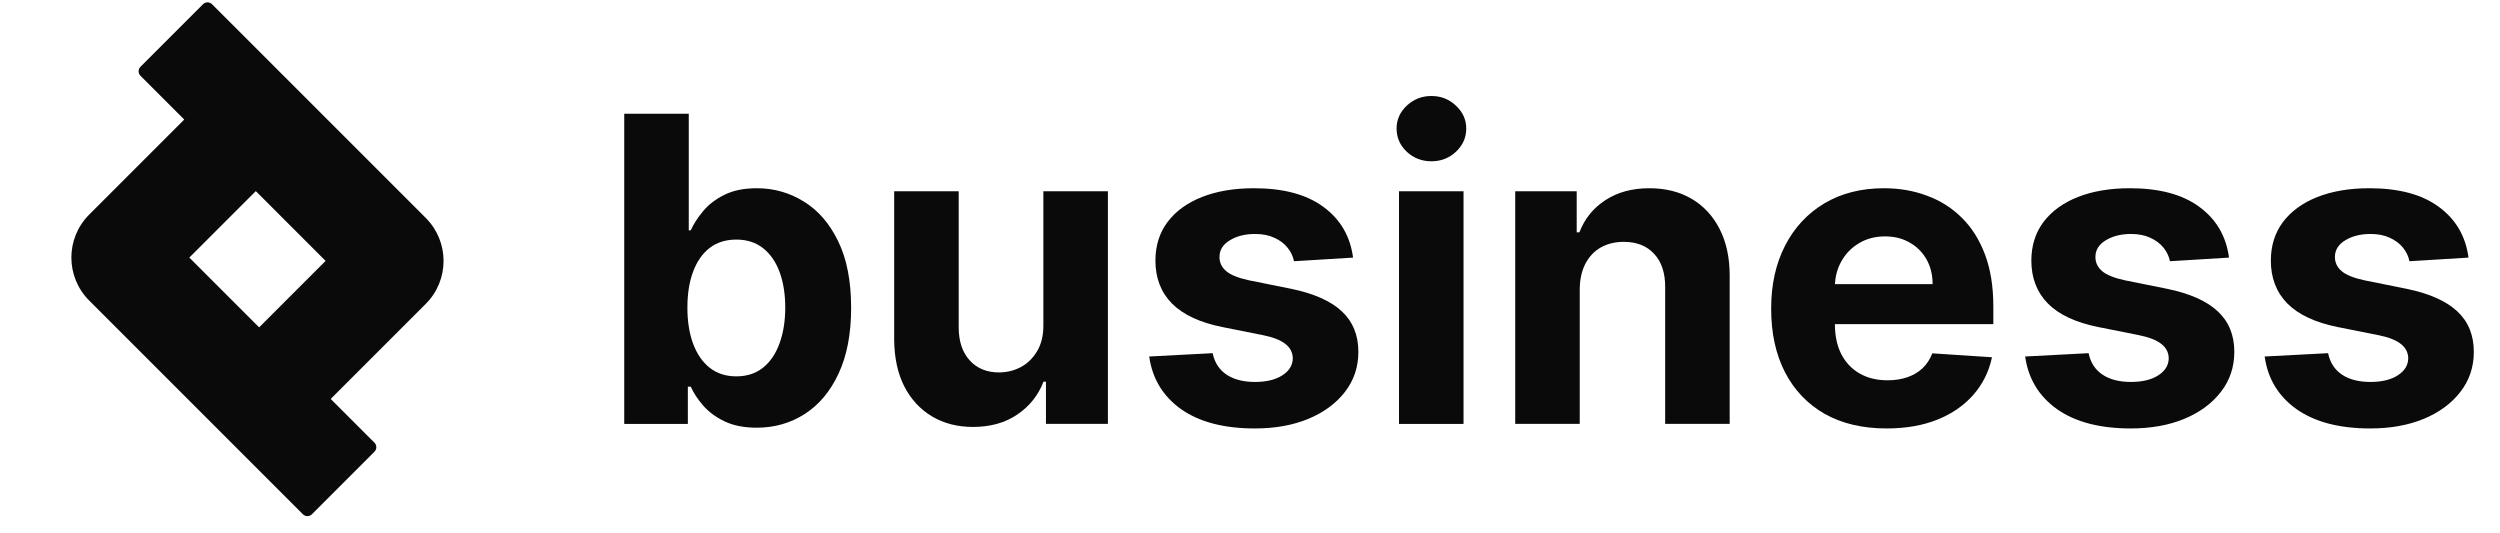
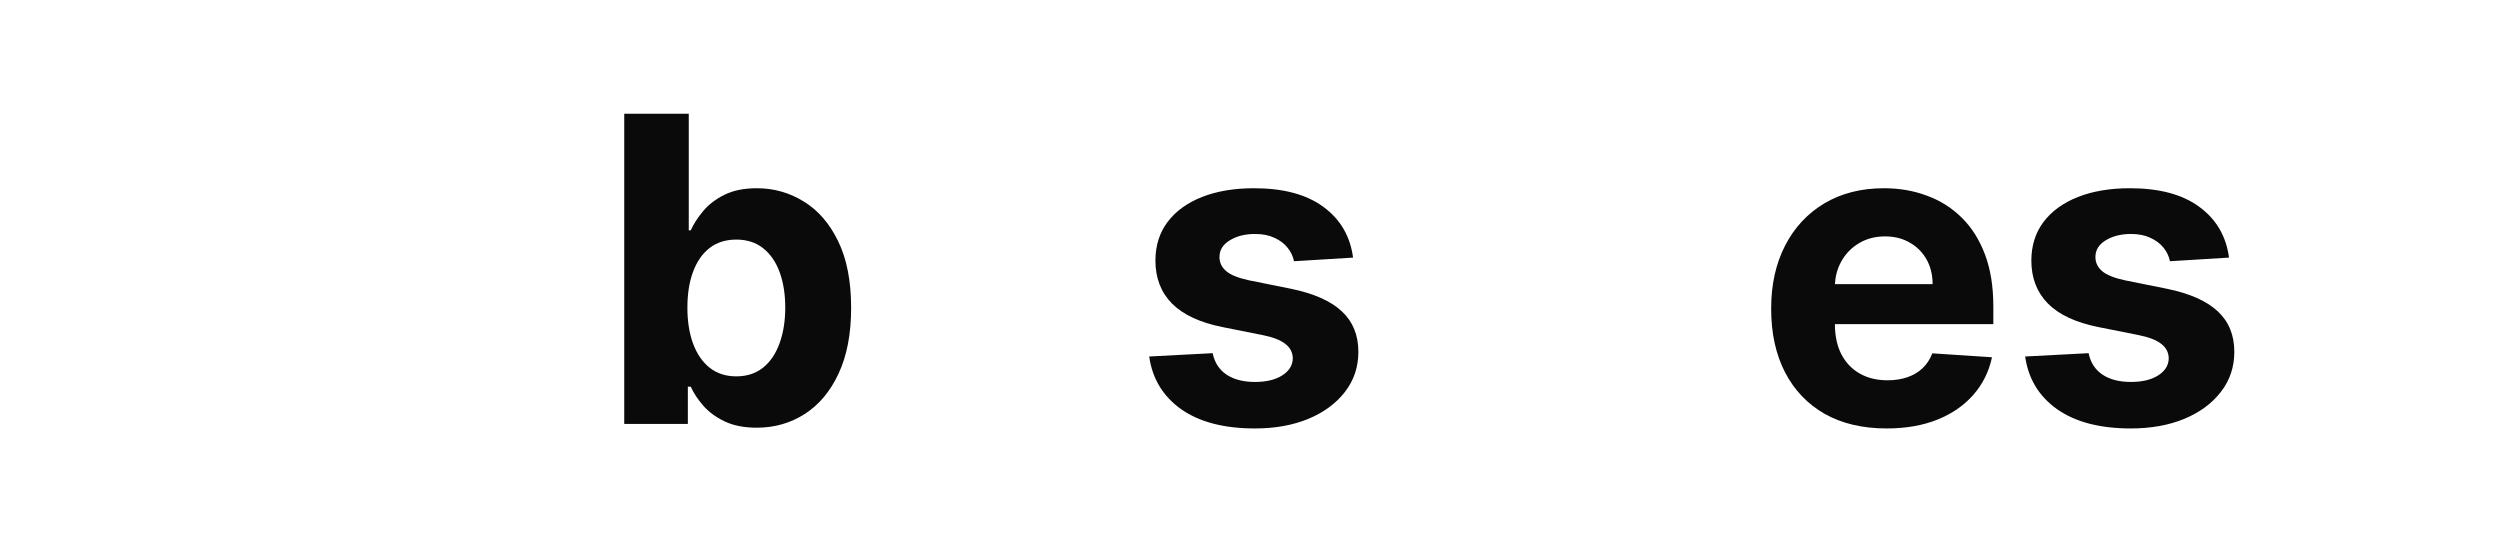
<svg xmlns="http://www.w3.org/2000/svg" width="150" height="32" viewBox="0 0 150 32" fill="none">
-   <path d="M148.111 15.456L144.567 15.674C144.506 15.371 144.376 15.099 144.176 14.856C143.976 14.608 143.712 14.411 143.385 14.266C143.064 14.114 142.679 14.038 142.231 14.038C141.631 14.038 141.125 14.166 140.713 14.42C140.301 14.668 140.095 15.002 140.095 15.42C140.095 15.753 140.229 16.035 140.495 16.265C140.762 16.495 141.219 16.68 141.867 16.819L144.394 17.328C145.751 17.607 146.763 18.055 147.429 18.673C148.096 19.291 148.429 20.103 148.429 21.109C148.429 22.023 148.159 22.826 147.62 23.517C147.087 24.208 146.354 24.747 145.421 25.134C144.494 25.516 143.424 25.707 142.213 25.707C140.365 25.707 138.893 25.322 137.796 24.553C136.706 23.777 136.066 22.723 135.879 21.39L139.686 21.19C139.802 21.754 140.08 22.184 140.522 22.481C140.965 22.772 141.531 22.917 142.222 22.917C142.9 22.917 143.446 22.787 143.858 22.526C144.276 22.26 144.488 21.918 144.494 21.499C144.488 21.148 144.339 20.86 144.049 20.636C143.758 20.406 143.309 20.23 142.704 20.109L140.286 19.627C138.923 19.355 137.908 18.882 137.242 18.21C136.581 17.537 136.251 16.68 136.251 15.638C136.251 14.741 136.494 13.969 136.978 13.32C137.469 12.672 138.157 12.172 139.041 11.821C139.932 11.47 140.974 11.294 142.167 11.294C143.93 11.294 145.318 11.666 146.33 12.412C147.347 13.157 147.941 14.172 148.111 15.456Z" fill="#0A0A0A" />
  <path d="M133.741 15.456L130.197 15.674C130.136 15.371 130.006 15.099 129.806 14.856C129.606 14.608 129.342 14.411 129.015 14.266C128.694 14.114 128.309 14.038 127.861 14.038C127.261 14.038 126.755 14.166 126.343 14.42C125.931 14.668 125.725 15.002 125.725 15.42C125.725 15.753 125.859 16.035 126.125 16.265C126.392 16.495 126.849 16.68 127.498 16.819L130.024 17.328C131.381 17.607 132.393 18.055 133.059 18.673C133.726 19.291 134.059 20.103 134.059 21.109C134.059 22.023 133.789 22.826 133.25 23.517C132.717 24.208 131.984 24.747 131.051 25.134C130.124 25.516 129.055 25.707 127.843 25.707C125.995 25.707 124.523 25.322 123.426 24.553C122.336 23.777 121.697 22.723 121.509 21.39L125.317 21.19C125.432 21.754 125.71 22.184 126.153 22.481C126.595 22.772 127.161 22.917 127.852 22.917C128.531 22.917 129.076 22.787 129.488 22.526C129.906 22.26 130.118 21.918 130.124 21.499C130.118 21.148 129.969 20.86 129.679 20.636C129.388 20.406 128.939 20.23 128.334 20.109L125.916 19.627C124.553 19.355 123.538 18.882 122.872 18.21C122.212 17.537 121.881 16.68 121.881 15.638C121.881 14.741 122.124 13.969 122.608 13.32C123.099 12.672 123.787 12.172 124.671 11.821C125.562 11.47 126.604 11.294 127.797 11.294C129.56 11.294 130.948 11.666 131.96 12.412C132.977 13.157 133.571 14.172 133.741 15.456Z" fill="#0A0A0A" />
  <path d="M113.194 25.707C111.758 25.707 110.522 25.416 109.486 24.835C108.456 24.247 107.662 23.417 107.105 22.345C106.547 21.266 106.269 19.991 106.269 18.519C106.269 17.083 106.547 15.823 107.105 14.738C107.662 13.654 108.447 12.809 109.459 12.203C110.476 11.597 111.67 11.294 113.039 11.294C113.96 11.294 114.817 11.442 115.611 11.739C116.411 12.03 117.107 12.469 117.701 13.057C118.301 13.645 118.767 14.384 119.101 15.274C119.434 16.159 119.6 17.195 119.6 18.382V19.446H107.814V17.047H115.956C115.956 16.489 115.835 15.995 115.593 15.565C115.35 15.135 115.014 14.799 114.584 14.556C114.16 14.308 113.666 14.184 113.103 14.184C112.515 14.184 111.994 14.32 111.54 14.593C111.091 14.859 110.74 15.22 110.485 15.674C110.231 16.122 110.101 16.622 110.095 17.174V19.455C110.095 20.145 110.222 20.742 110.476 21.245C110.737 21.748 111.103 22.136 111.576 22.408C112.049 22.681 112.609 22.817 113.257 22.817C113.687 22.817 114.081 22.757 114.439 22.635C114.796 22.514 115.102 22.332 115.356 22.09C115.611 21.848 115.805 21.551 115.938 21.2L119.519 21.436C119.337 22.296 118.964 23.047 118.401 23.69C117.843 24.326 117.123 24.823 116.238 25.18C115.36 25.531 114.345 25.707 113.194 25.707Z" fill="#0A0A0A" />
-   <path d="M94.784 17.364V25.434H90.913V11.476H94.602V13.938H94.766C95.075 13.127 95.593 12.484 96.32 12.012C97.047 11.533 97.928 11.294 98.965 11.294C99.934 11.294 100.779 11.506 101.5 11.93C102.221 12.354 102.781 12.96 103.181 13.748C103.581 14.529 103.781 15.462 103.781 16.547V25.434H99.91V17.237C99.916 16.383 99.698 15.717 99.255 15.238C98.813 14.753 98.204 14.511 97.429 14.511C96.908 14.511 96.447 14.623 96.047 14.847C95.654 15.071 95.345 15.399 95.12 15.829C94.902 16.253 94.79 16.765 94.784 17.364Z" fill="#0A0A0A" />
-   <path d="M83.94 25.435V11.476H87.812V25.435H83.94ZM85.885 9.677C85.309 9.677 84.816 9.486 84.404 9.104C83.998 8.716 83.795 8.253 83.795 7.714C83.795 7.18 83.998 6.723 84.404 6.341C84.816 5.954 85.309 5.76 85.885 5.76C86.461 5.76 86.951 5.954 87.357 6.341C87.769 6.723 87.975 7.18 87.975 7.714C87.975 8.253 87.769 8.716 87.357 9.104C86.951 9.486 86.461 9.677 85.885 9.677Z" fill="#0A0A0A" />
  <path d="M81.184 15.456L77.64 15.674C77.58 15.371 77.449 15.099 77.249 14.856C77.049 14.608 76.786 14.411 76.459 14.266C76.138 14.114 75.753 14.038 75.305 14.038C74.705 14.038 74.199 14.166 73.787 14.42C73.375 14.668 73.169 15.002 73.169 15.42C73.169 15.753 73.302 16.035 73.569 16.265C73.835 16.495 74.293 16.68 74.941 16.819L77.468 17.328C78.825 17.607 79.836 18.055 80.503 18.673C81.169 19.291 81.502 20.103 81.502 21.109C81.502 22.023 81.233 22.826 80.694 23.517C80.16 24.208 79.427 24.747 78.495 25.134C77.567 25.516 76.498 25.707 75.287 25.707C73.439 25.707 71.966 25.322 70.87 24.553C69.779 23.777 69.14 22.723 68.952 21.39L72.76 21.19C72.875 21.754 73.154 22.184 73.596 22.481C74.038 22.772 74.605 22.917 75.296 22.917C75.974 22.917 76.519 22.787 76.931 22.526C77.349 22.26 77.561 21.918 77.567 21.499C77.561 21.148 77.413 20.86 77.122 20.636C76.831 20.406 76.383 20.23 75.777 20.109L73.36 19.627C71.997 19.355 70.982 18.882 70.316 18.21C69.655 17.537 69.325 16.68 69.325 15.638C69.325 14.741 69.567 13.969 70.052 13.32C70.543 12.672 71.23 12.172 72.115 11.821C73.005 11.47 74.048 11.294 75.241 11.294C77.004 11.294 78.391 11.666 79.403 12.412C80.421 13.157 81.015 14.172 81.184 15.456Z" fill="#0A0A0A" />
-   <path d="M62.602 19.491V11.476H66.474V25.434H62.757V22.899H62.611C62.296 23.717 61.772 24.374 61.039 24.871C60.312 25.368 59.425 25.616 58.377 25.616C57.444 25.616 56.623 25.404 55.914 24.98C55.205 24.556 54.651 23.953 54.251 23.171C53.857 22.39 53.657 21.454 53.651 20.363V11.476H57.522V19.673C57.528 20.497 57.749 21.148 58.186 21.627C58.622 22.105 59.206 22.345 59.94 22.345C60.406 22.345 60.842 22.238 61.248 22.026C61.654 21.808 61.981 21.487 62.23 21.063C62.484 20.639 62.608 20.115 62.602 19.491Z" fill="#0A0A0A" />
  <path d="M37.454 25.435V6.823H41.326V13.821H41.444C41.614 13.445 41.859 13.063 42.18 12.676C42.507 12.282 42.931 11.955 43.452 11.694C43.979 11.428 44.634 11.294 45.415 11.294C46.433 11.294 47.372 11.561 48.232 12.094C49.093 12.621 49.78 13.418 50.295 14.484C50.81 15.544 51.068 16.874 51.068 18.474C51.068 20.031 50.816 21.345 50.313 22.418C49.817 23.484 49.138 24.293 48.278 24.844C47.423 25.389 46.466 25.662 45.406 25.662C44.655 25.662 44.016 25.538 43.489 25.289C42.968 25.041 42.54 24.729 42.207 24.353C41.874 23.972 41.62 23.587 41.444 23.199H41.271V25.435H37.454ZM41.244 18.456C41.244 19.285 41.359 20.009 41.589 20.627C41.819 21.245 42.153 21.727 42.589 22.072C43.025 22.412 43.555 22.581 44.179 22.581C44.809 22.581 45.343 22.409 45.779 22.063C46.215 21.712 46.545 21.227 46.769 20.609C46.999 19.985 47.115 19.267 47.115 18.456C47.115 17.65 47.002 16.941 46.778 16.329C46.554 15.717 46.224 15.238 45.788 14.893C45.352 14.548 44.815 14.375 44.179 14.375C43.549 14.375 43.016 14.542 42.58 14.875C42.15 15.208 41.819 15.681 41.589 16.293C41.359 16.904 41.244 17.625 41.244 18.456Z" fill="#0A0A0A" />
-   <path fill-rule="evenodd" clip-rule="evenodd" d="M15.348 11.467L19.535 15.655L15.548 19.642L11.36 15.454L15.348 11.467ZM11.054 7.173L8.429 4.548C8.279 4.398 8.279 4.155 8.429 4.005L12.18 0.254C12.33 0.104 12.572 0.104 12.722 0.254L25.547 13.078C26.969 14.501 26.969 16.808 25.547 18.231L19.842 23.936L22.467 26.561C22.617 26.711 22.617 26.954 22.467 27.103L18.716 30.855C18.566 31.004 18.323 31.004 18.174 30.855L5.349 18.03C3.927 16.608 3.927 14.301 5.349 12.878L11.054 7.173Z" fill="#0A0A0A" />
</svg>